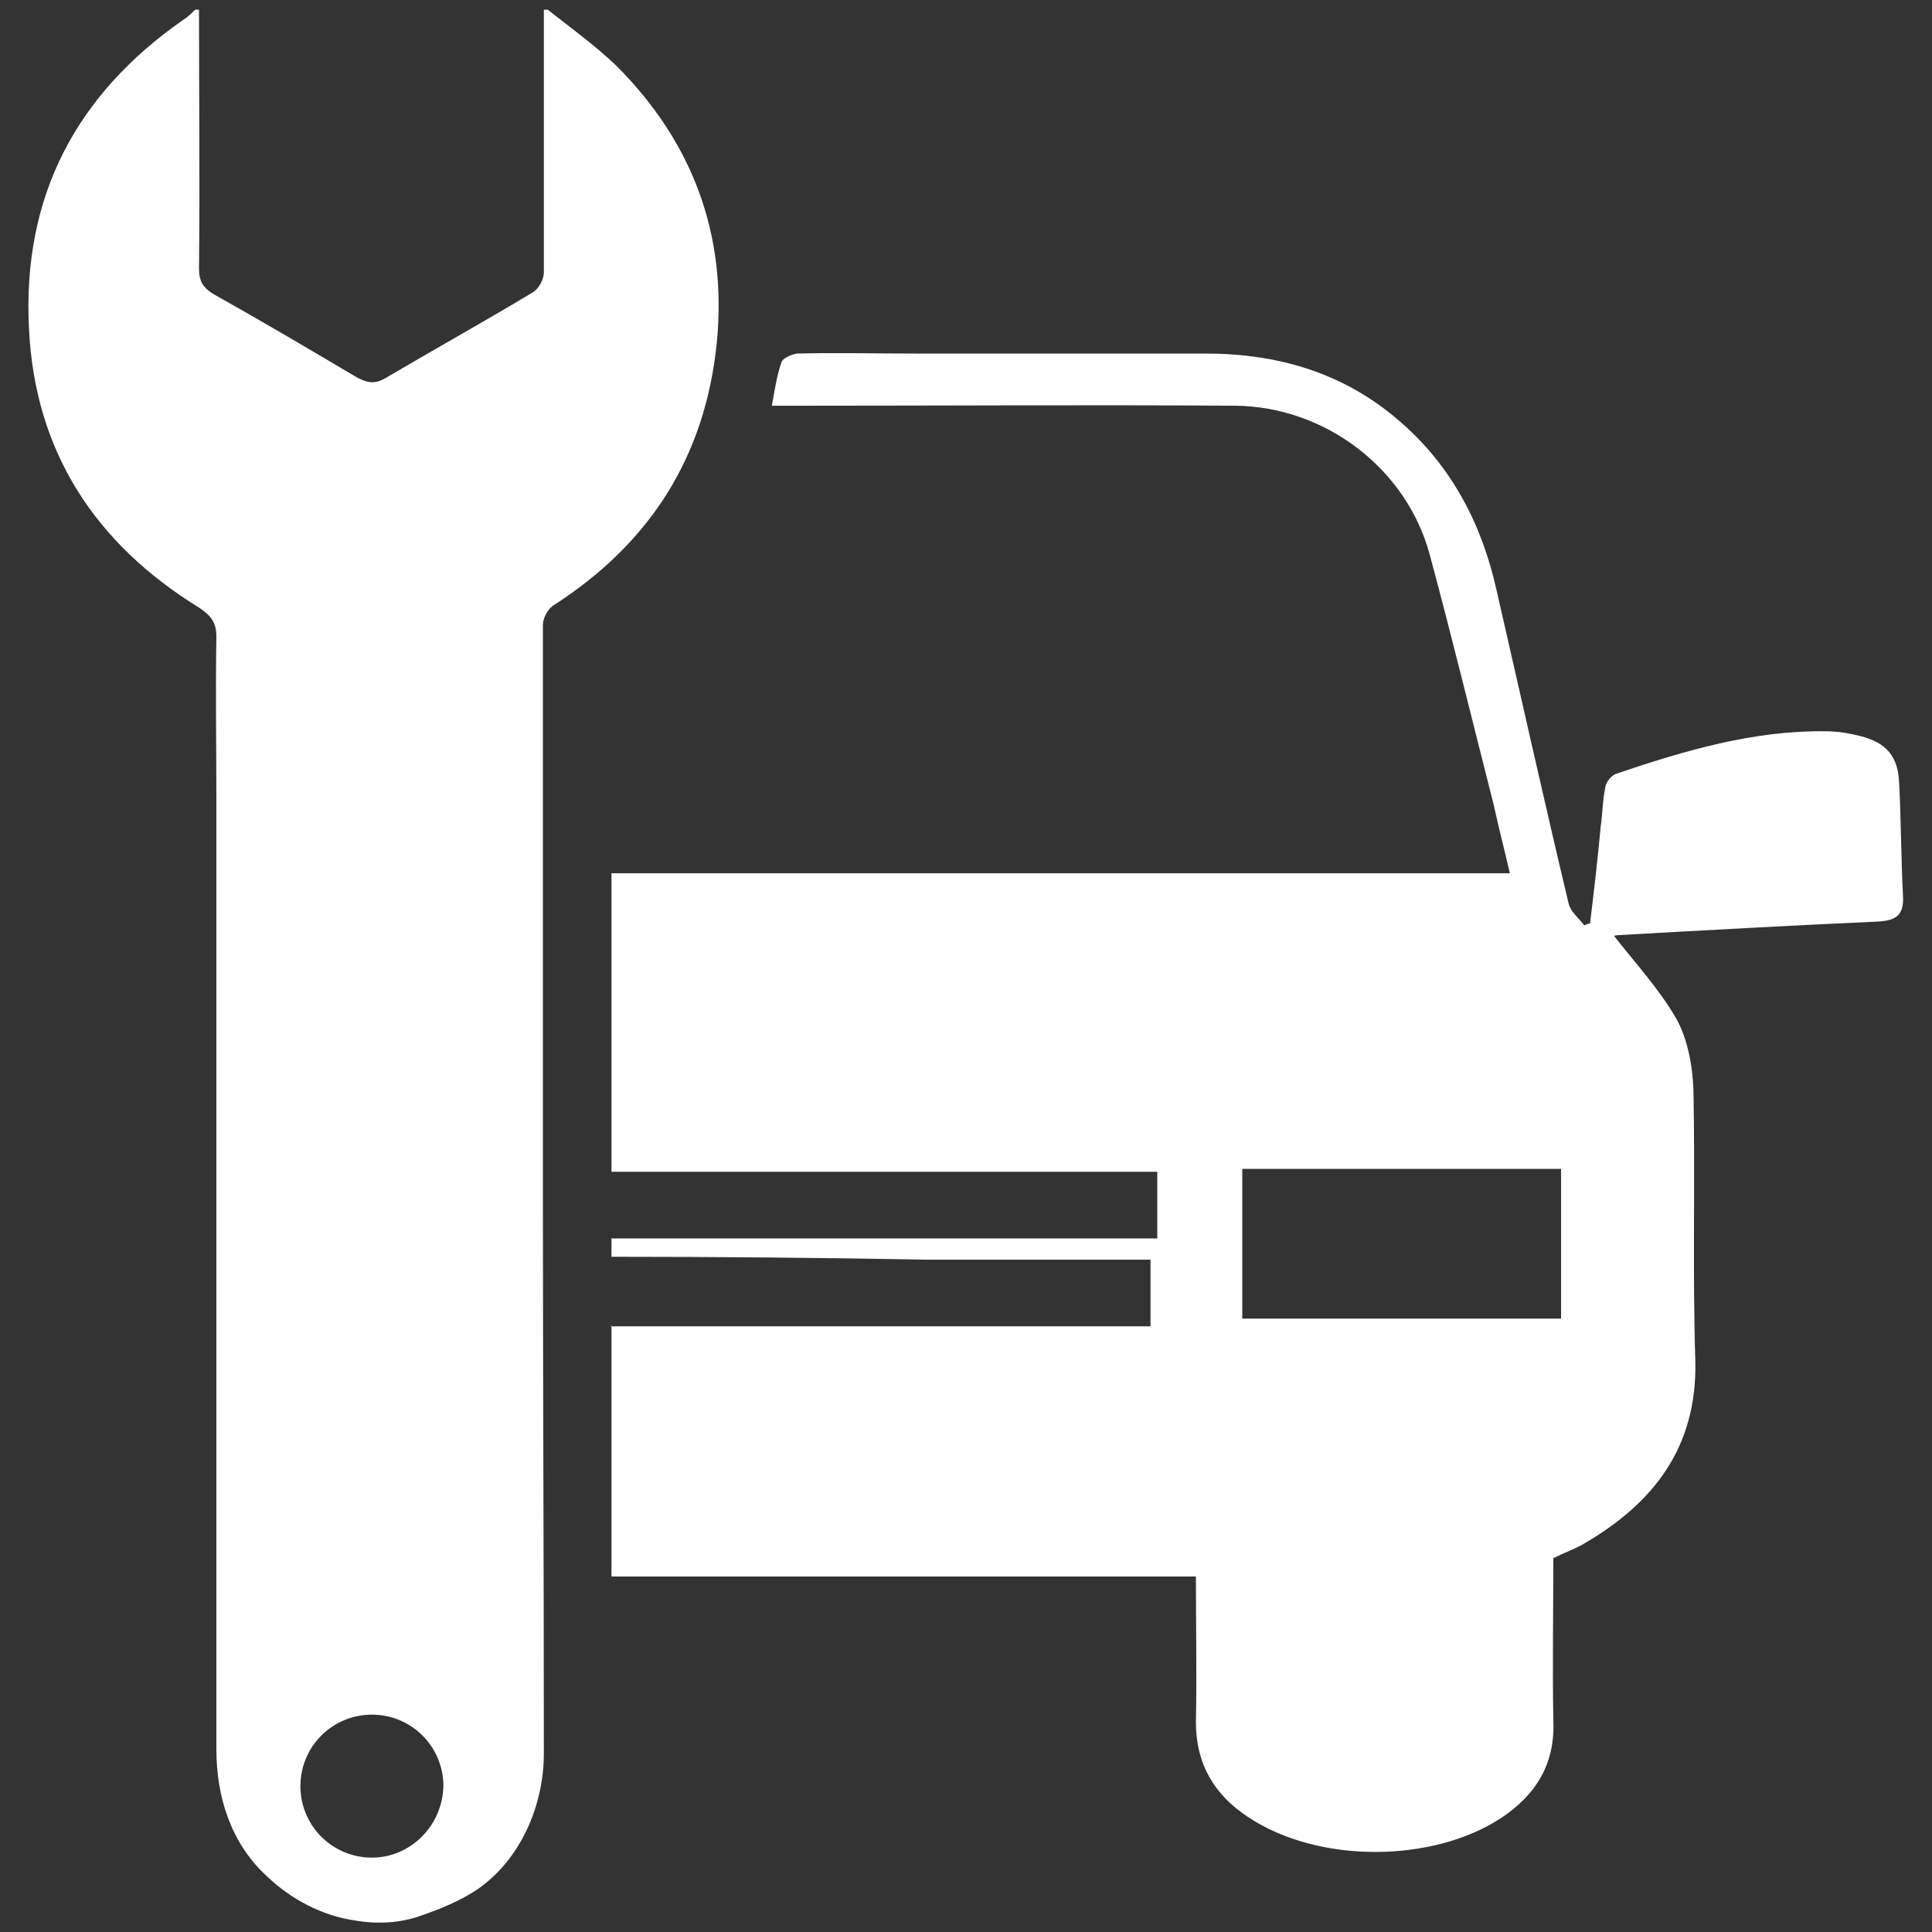
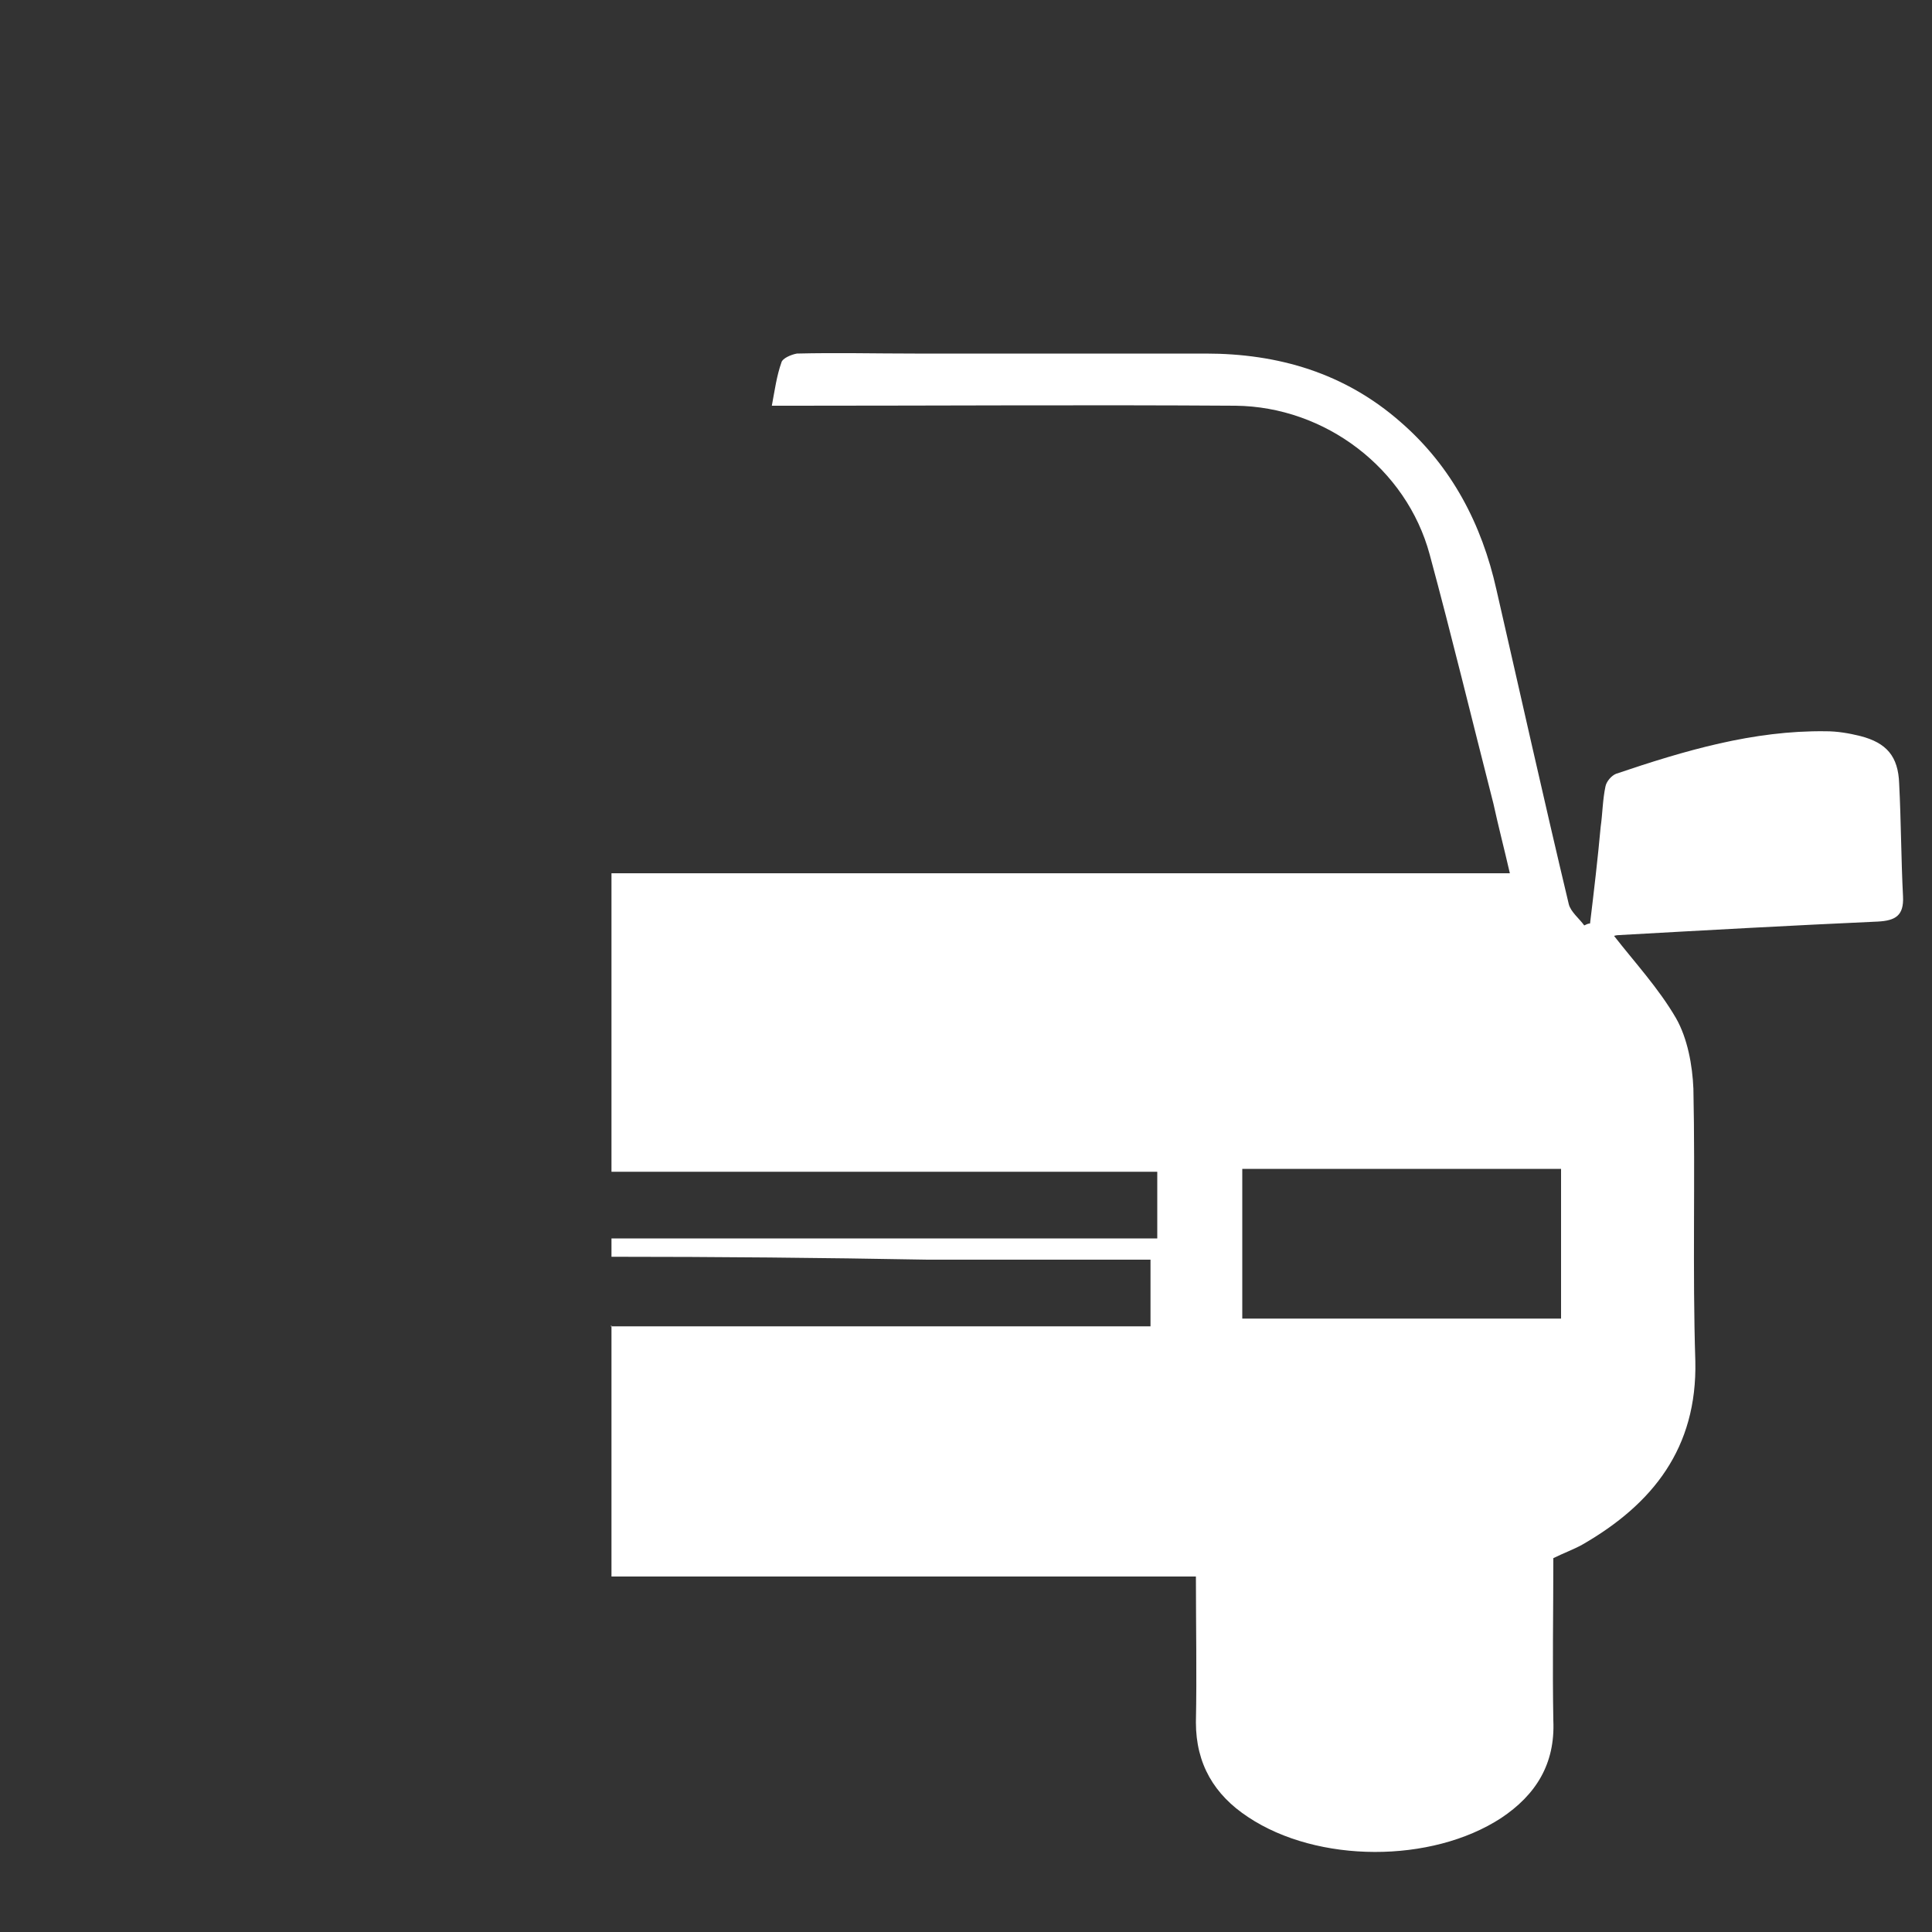
<svg xmlns="http://www.w3.org/2000/svg" version="1.1" id="Layer_1" x="0px" y="0px" viewBox="0 0 200 200" style="enable-background:new 0 0 200 200;" xml:space="preserve">
  <rect x="0" y="0" width="200" height="200" fill="#333333" stroke="none" />
  <style type="text/css">
	.st0{fill:#FFFFFF;}
</style>
  <g>
-     <path class="st0" d="M63.8,6.8c-2.2-2.1-4.7-3.9-7.1-5.8h-0.4c0,9.1,0,18.2,0,27.2c0,0.7-0.5,1.7-1.2,2.1c-5,3-10.2,5.9-15.3,8.9   c-1.1,0.6-1.8,0.4-2.8-0.1c-4.9-2.9-9.8-5.8-14.8-8.6c-1.2-0.7-1.6-1.4-1.6-2.7c0.1-8.9,0-17.9,0-26.8h-0.4   c-0.4,0.4-0.8,0.8-1.3,1.1C7.9,9.8,2.3,20.3,3,34c0.6,12.8,6.9,22.3,17.6,28.9c1.2,0.8,1.8,1.5,1.8,3c-0.1,5.7,0,11.5,0,17.2   c0,32.6,0,65.2,0,97.8v0.2c0,4.9,1.5,9.7,5.2,13.1c2.5,2.4,5.7,4.1,9.1,4.6c2.3,0.4,4.7,0.3,6.9-0.5c2-0.7,4-1.5,5.8-2.7   c4.5-3.1,6.9-8.7,6.9-14.1c0-19.4-0.1-38.9-0.1-58.3c0-19.5,0-39,0-58.5c0-0.7,0.5-1.7,1.2-2.1c9.9-6.4,15.6-15.3,16.8-27.1   C75.3,24.3,71.7,14.7,63.8,6.8z M38.5,192.3c-4.1,0-7.4-3.3-7.4-7.4c0-4.1,3.3-7.4,7.4-7.4c4.1,0,7.4,3.3,7.4,7.4   C45.8,189,42.5,192.3,38.5,192.3z" />
    <path class="st0" d="M63.3,130.1c0-0.6,0-1.3,0-1.9c18.8,0,37.7,0,56.5,0c0-2.5,0-4.6,0-6.9c-18.9,0-37.7,0-56.5,0   c0-10.2,0-20.5,0-30.9c30.8,0,61.7,0,93,0c-0.6-2.6-1.2-4.9-1.7-7.2c-2.2-8.6-4.3-17.3-6.6-25.8c-2.4-8.9-10.8-15.3-20.1-15.4   c-15.3-0.1-30.5,0-45.8,0c-0.7,0-1.4,0-2.2,0c0.3-1.6,0.5-3.1,1-4.5c0.1-0.4,1-0.8,1.6-0.9c4.1-0.1,8.1,0,12.2,0   c10,0,20.1,0,30.1,0c7.5,0,14.4,2,20.2,7.1c5.3,4.6,8.4,10.6,9.9,17.3c2.5,10.9,4.9,21.7,7.5,32.6c0.2,0.8,1.1,1.5,1.6,2.2   c0.2-0.1,0.4-0.2,0.6-0.2c0.4-3.3,0.8-6.7,1.1-10c0.2-1.4,0.2-2.8,0.5-4.2c0.1-0.5,0.6-1.1,1.1-1.3c7.1-2.4,14.2-4.5,21.7-4.4   c1.2,0,2.4,0.2,3.6,0.5c2.7,0.7,3.9,2.1,4,4.9c0.2,3.9,0.2,7.8,0.4,11.7c0.1,2-0.8,2.5-2.6,2.6c-8.9,0.4-17.9,0.9-26.8,1.4   c-0.3,0-0.6,0.1-0.5,0.1c2.1,2.7,4.6,5.4,6.4,8.5c1.2,2.1,1.7,4.9,1.8,7.3c0.2,9.4-0.1,18.8,0.2,28.2c0.2,9-4.4,14.8-11.7,19   c-0.9,0.5-2,0.9-3,1.4c0,5.6-0.1,11.2,0,16.8c0.2,4.5-1.8,7.7-5.4,10.1c-7.2,4.7-19,4.7-26.2-0.1c-3.5-2.3-5.4-5.5-5.4-9.8   c0.1-5,0-9.9,0-15.1c-20.2,0-40.3,0-60.5,0c0-8.8,0-17.4,0-26l-0.1,0.1c18.6,0,37.3,0,55.9,0c0-2.4,0-4.7,0-6.9   c-7.8,0-15.5,0-23.1,0C85.1,130.2,74.2,130.1,63.3,130.1C63.3,130.1,63.3,130.1,63.3,130.1z M161.6,121c-11.1,0-22.1,0-33,0   c0,5.3,0,10.4,0,15.5c11.1,0,22,0,33,0C161.6,131.3,161.6,126.2,161.6,121z" />
  </g>
</svg>